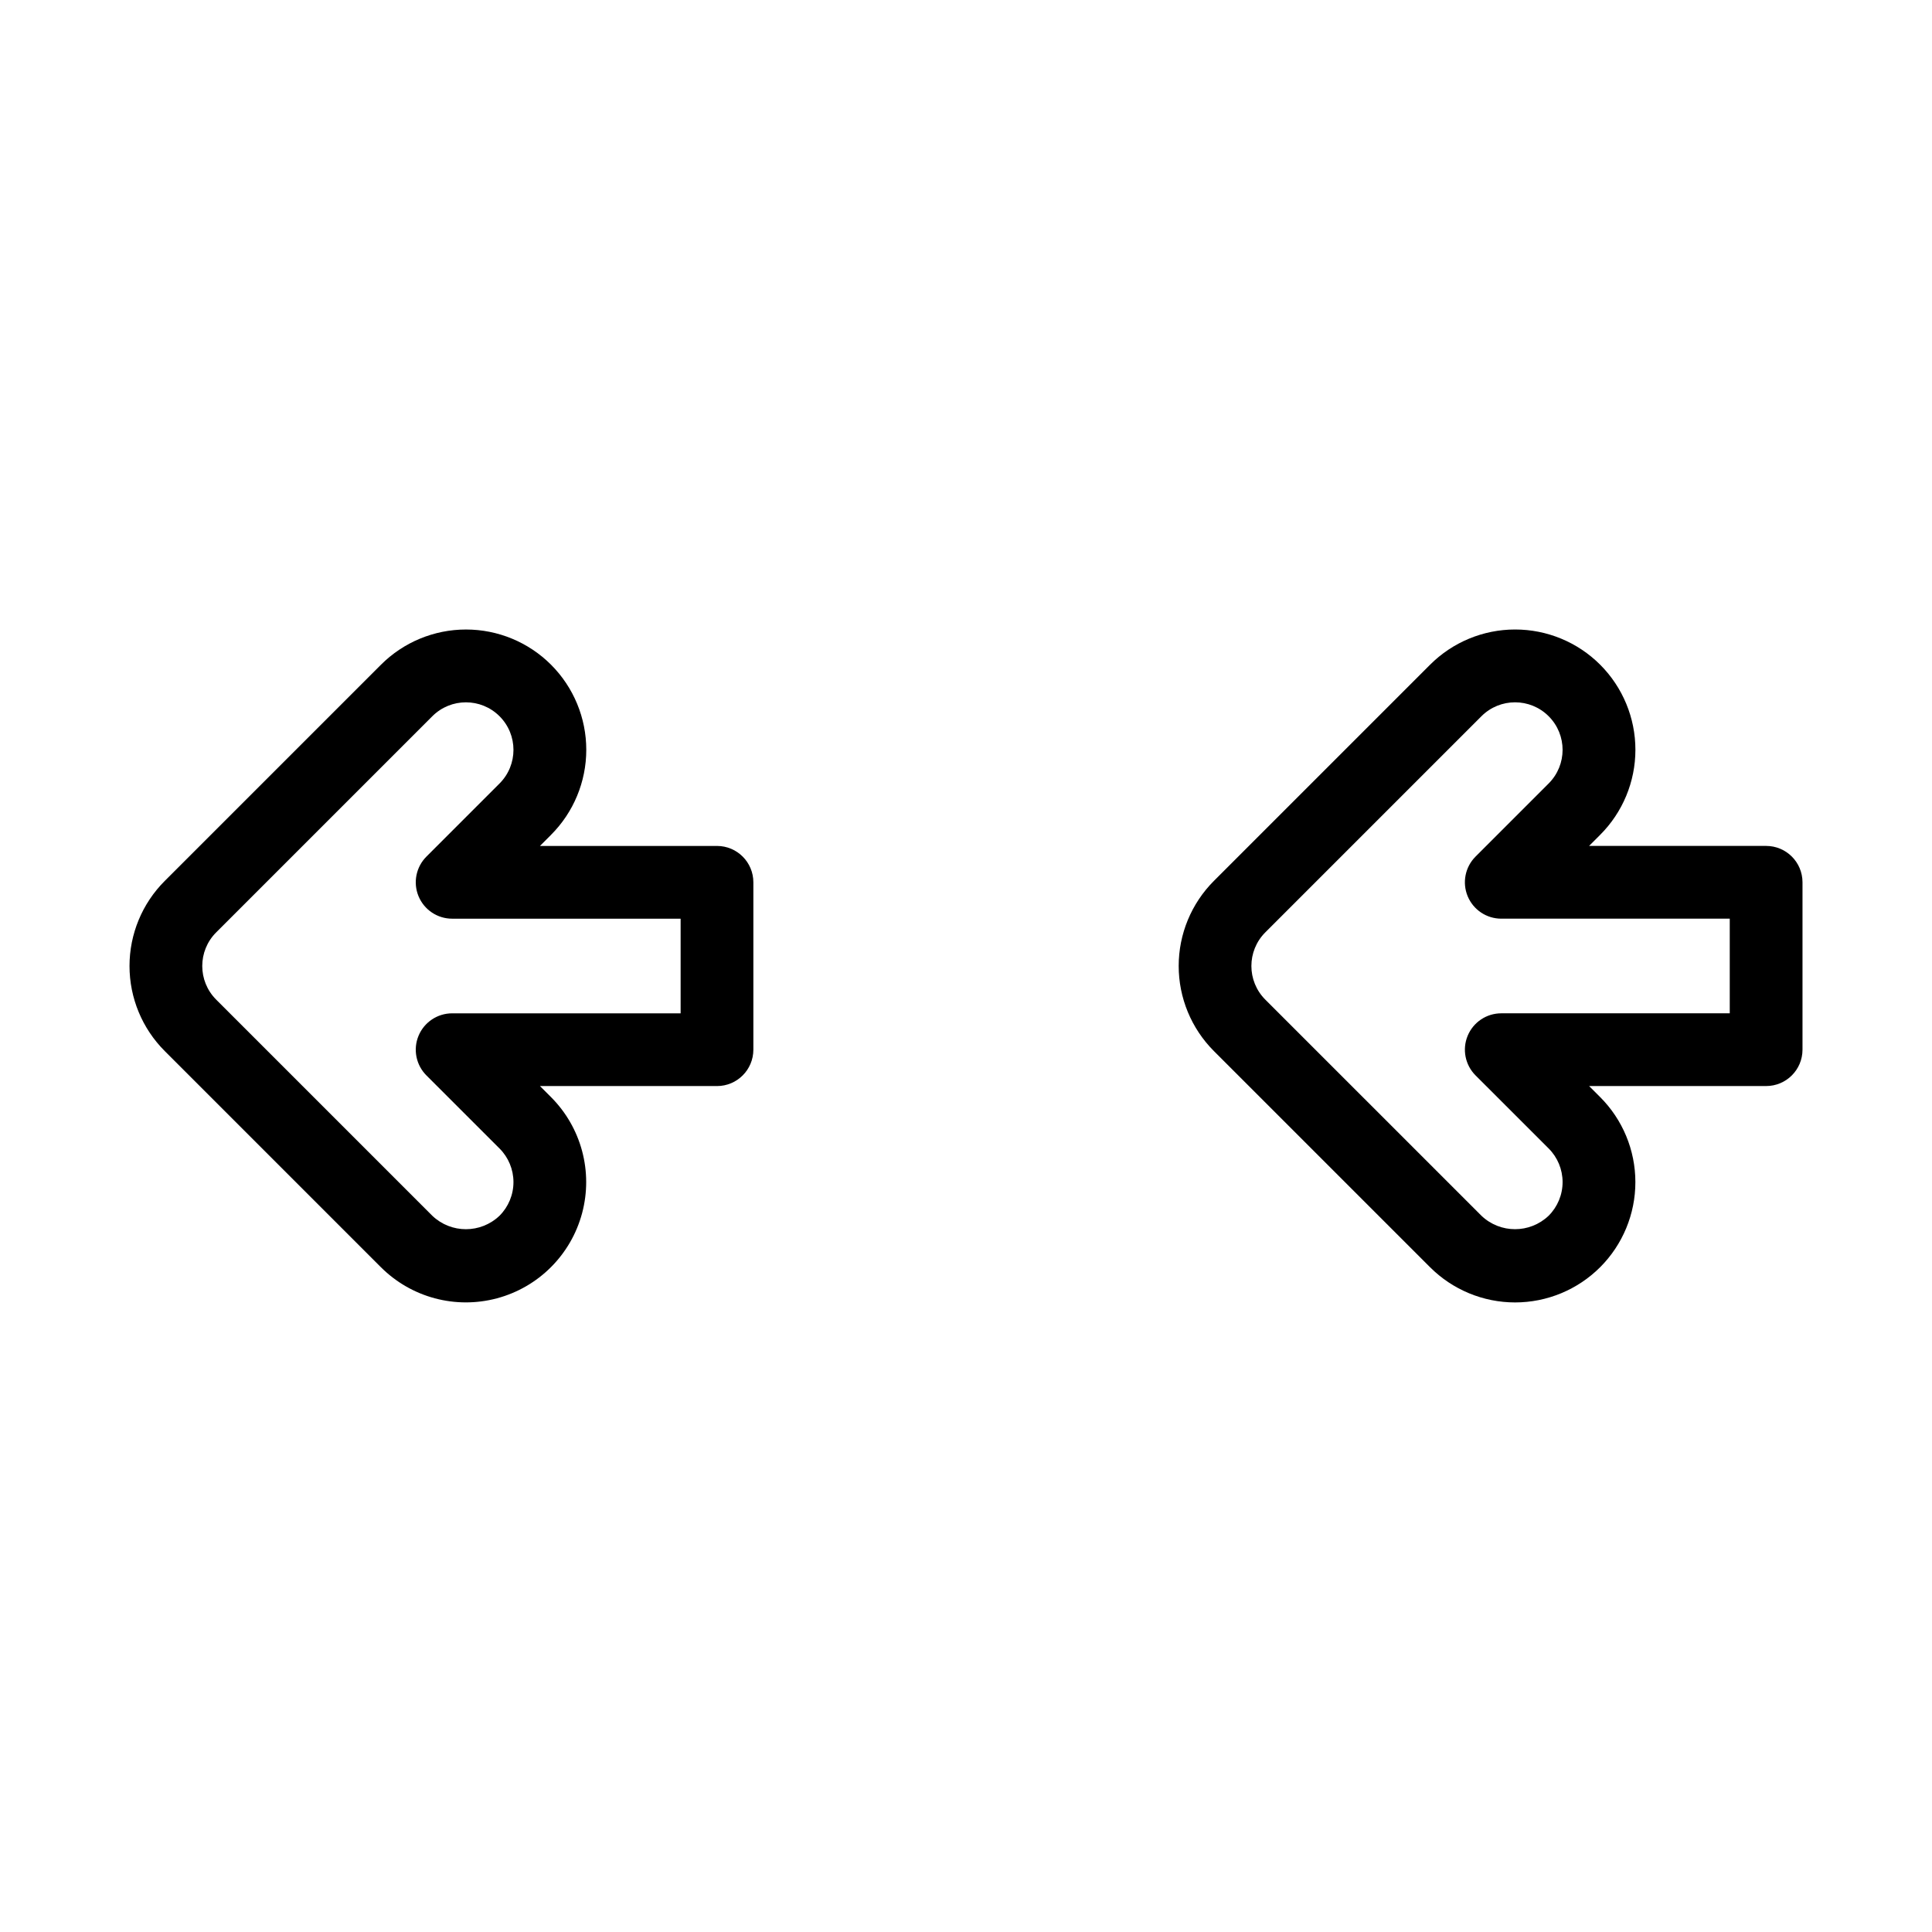
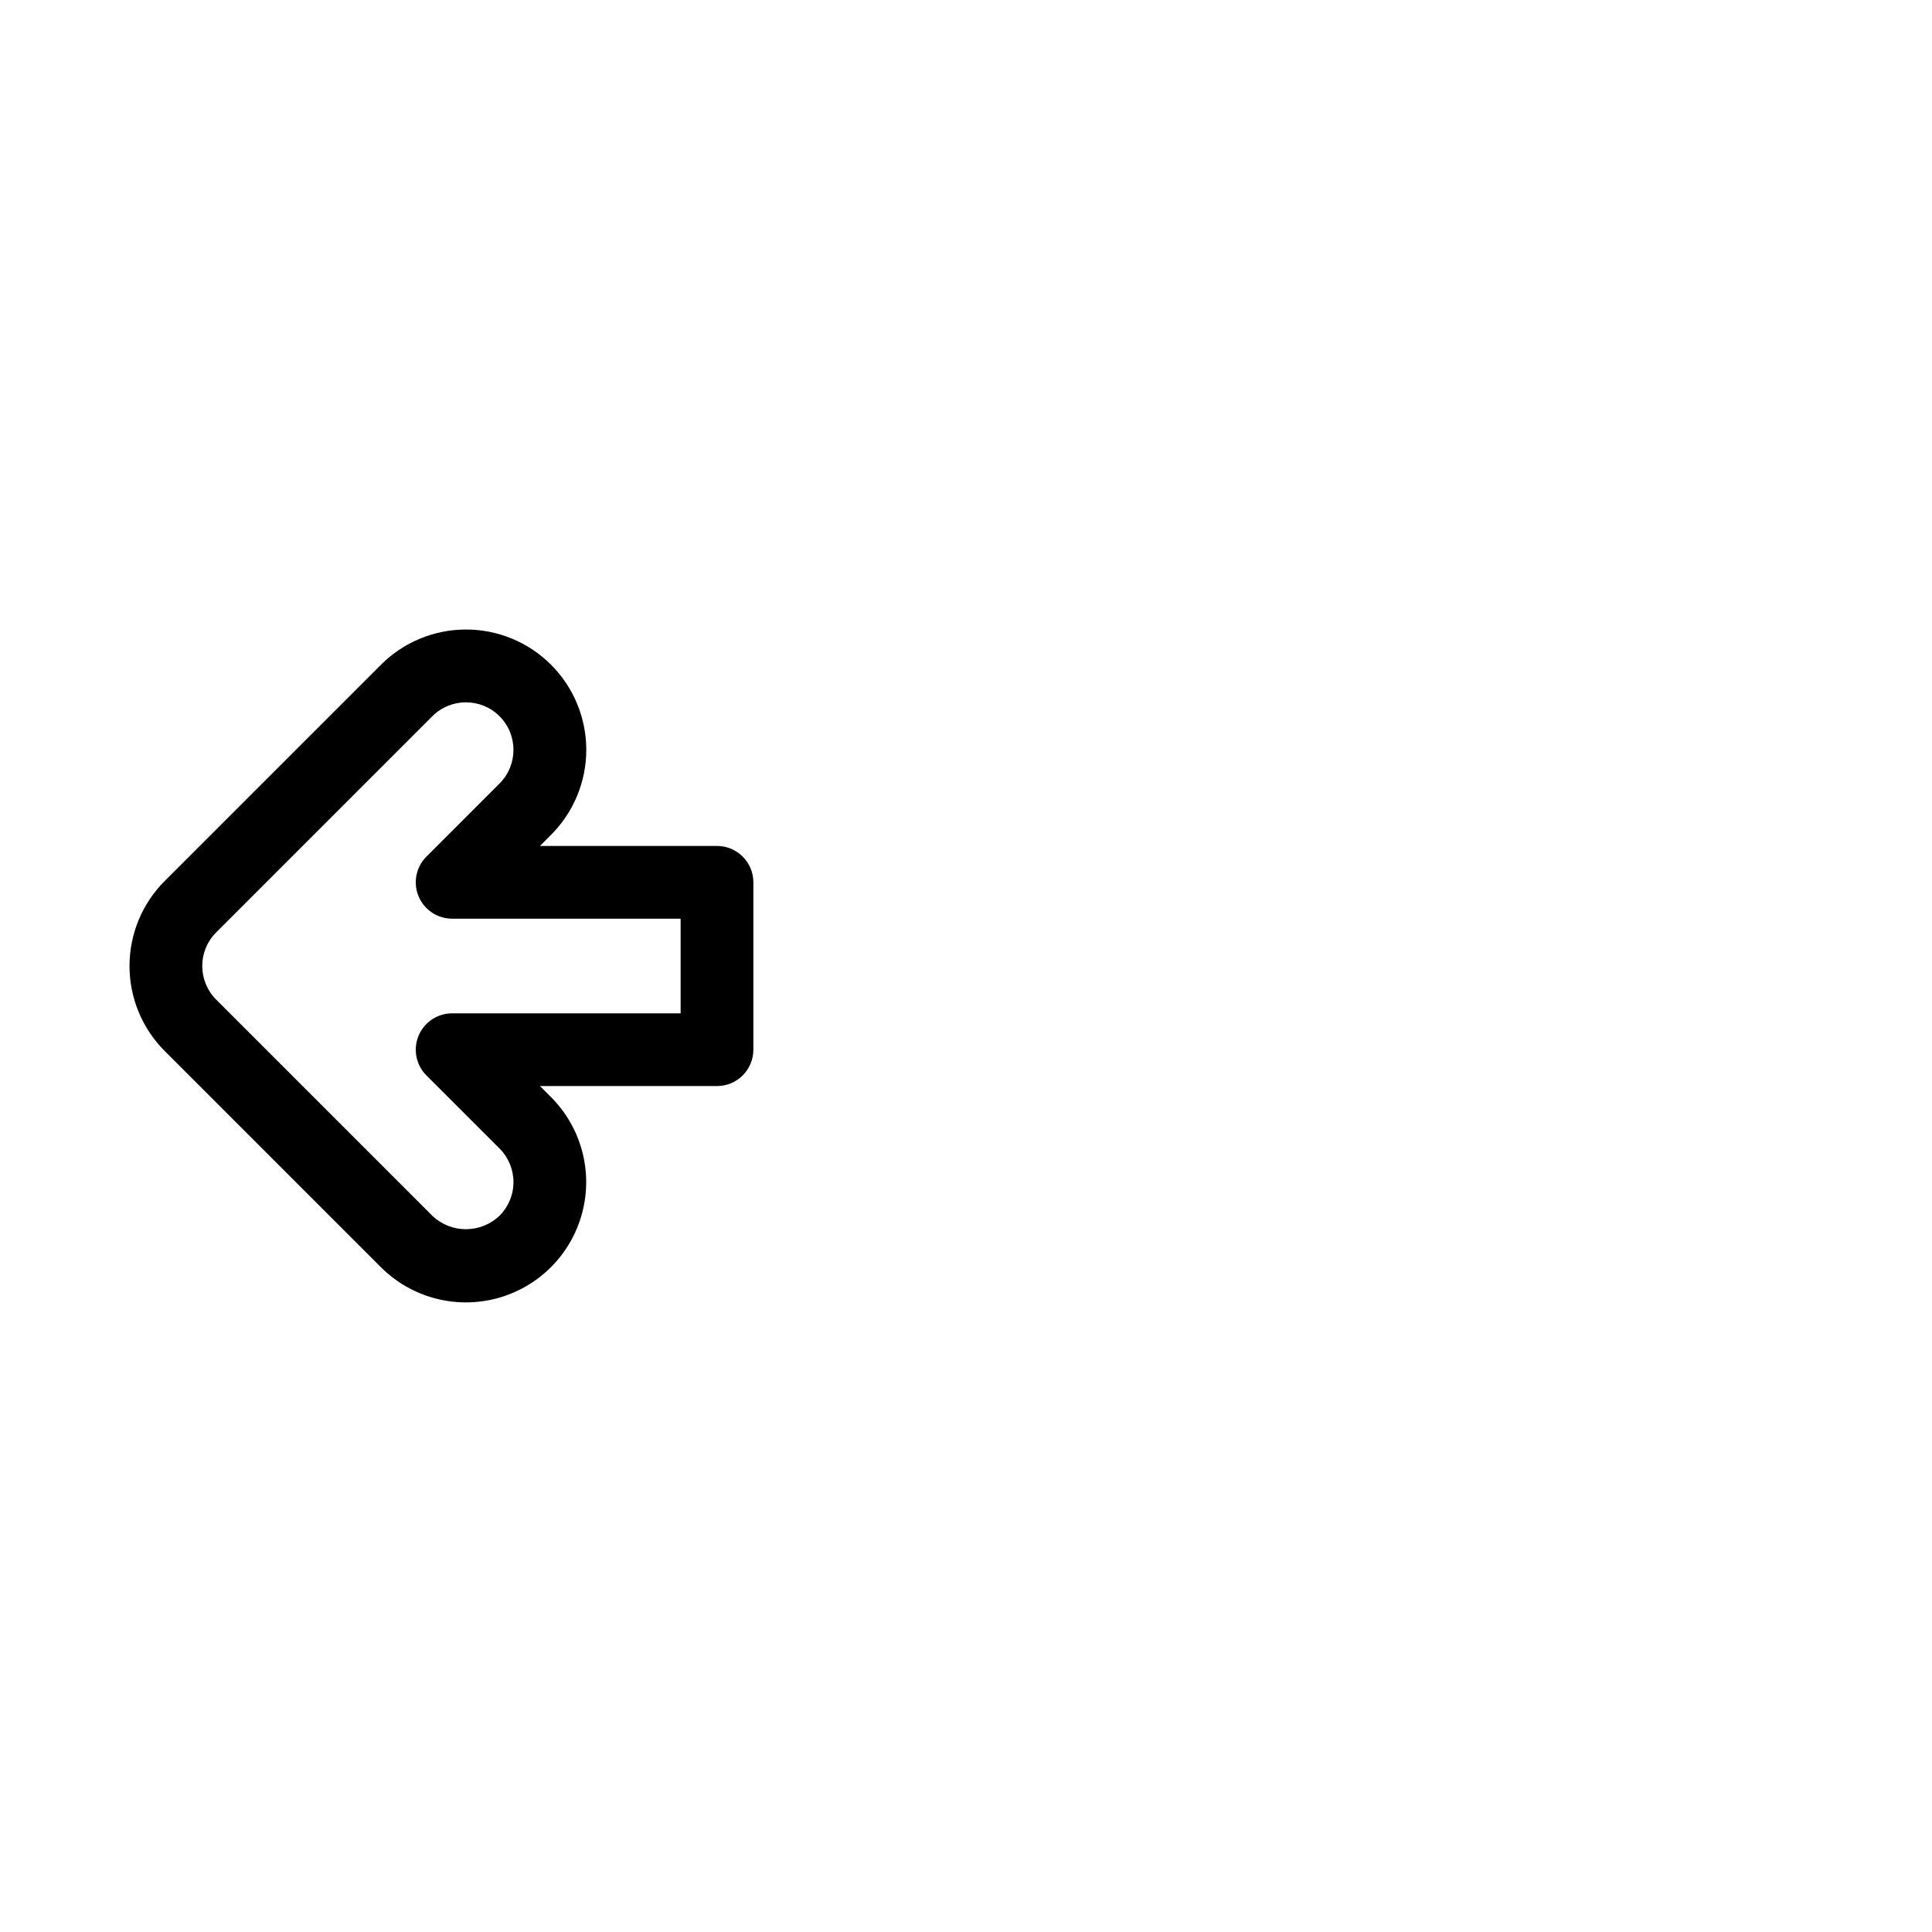
<svg xmlns="http://www.w3.org/2000/svg" fill="#000000" width="800px" height="800px" version="1.1" viewBox="144 144 512 512">
  <g>
-     <path d="m612.04 368.18h-46.922l2.926-2.926c5.988-5.977 9.352-14.086 9.355-22.543 0.004-8.461-3.356-16.57-9.336-22.555-5.981-5.981-14.094-9.336-22.555-9.332-8.457 0.004-16.566 3.367-22.543 9.355l-57.281 57.281c-5.969 5.981-9.32 14.086-9.32 22.535 0 8.453 3.352 16.559 9.32 22.539l57.277 57.277v-0.004c5.977 5.984 14.09 9.348 22.547 9.352 8.457 0 16.57-3.359 22.551-9.34 5.977-5.981 9.336-14.094 9.332-22.555-0.004-8.457-3.367-16.566-9.355-22.543l-2.91-2.91 46.914 0.004c5.324 0 9.641-4.316 9.641-9.641v-44.359c0-5.32-4.316-9.637-9.641-9.637zm-9.637 44.359h-60.555c-3.898 0-7.41 2.348-8.902 5.953-1.492 3.602-0.664 7.746 2.09 10.5l19.371 19.363h0.004c2.363 2.363 3.691 5.57 3.691 8.914s-1.332 6.551-3.695 8.91c-4.988 4.758-12.832 4.758-17.816 0l-57.277-57.273c-4.91-4.926-4.91-12.895 0-17.816l57.281-57.281c4.922-4.922 12.898-4.922 17.816 0 4.922 4.918 4.922 12.898 0 17.816l-19.379 19.379h0.004c-2.758 2.754-3.582 6.902-2.09 10.5 1.492 3.602 5.004 5.953 8.902 5.953h60.555z" />
    <path d="m343.65 422.18v-44.359c0-5.32-4.316-9.637-9.637-9.637h-46.922l2.926-2.926h-0.004c5.988-5.977 9.352-14.086 9.355-22.543 0.004-8.457-3.356-16.57-9.336-22.555-5.981-5.981-14.094-9.336-22.551-9.332-8.461 0.004-16.57 3.367-22.543 9.355l-57.281 57.277c-5.981 5.977-9.336 14.086-9.336 22.539s3.356 16.562 9.336 22.539l57.273 57.277v-0.004c8.051 8.055 19.789 11.199 30.793 8.25 11-2.949 19.59-11.543 22.535-22.543 2.949-11.004-0.199-22.738-8.254-30.793l-2.91-2.91h46.914l0.004 0.004c5.32 0 9.637-4.316 9.637-9.641zm-19.277-9.637h-60.551c-3.898 0-7.414 2.352-8.906 5.953-1.492 3.602-0.664 7.746 2.09 10.5l19.371 19.363h0.004c2.363 2.363 3.691 5.57 3.691 8.914s-1.332 6.551-3.695 8.91c-4.984 4.758-12.828 4.758-17.816 0l-57.277-57.277h0.004c-4.918-4.918-4.918-12.895 0-17.812l57.281-57.281c4.918-4.922 12.895-4.922 17.816 0 4.918 4.918 4.918 12.898 0 17.816l-19.379 19.379c-2.754 2.754-3.582 6.902-2.09 10.5 1.492 3.602 5.008 5.953 8.906 5.953h60.551z" />
  </g>
</svg>